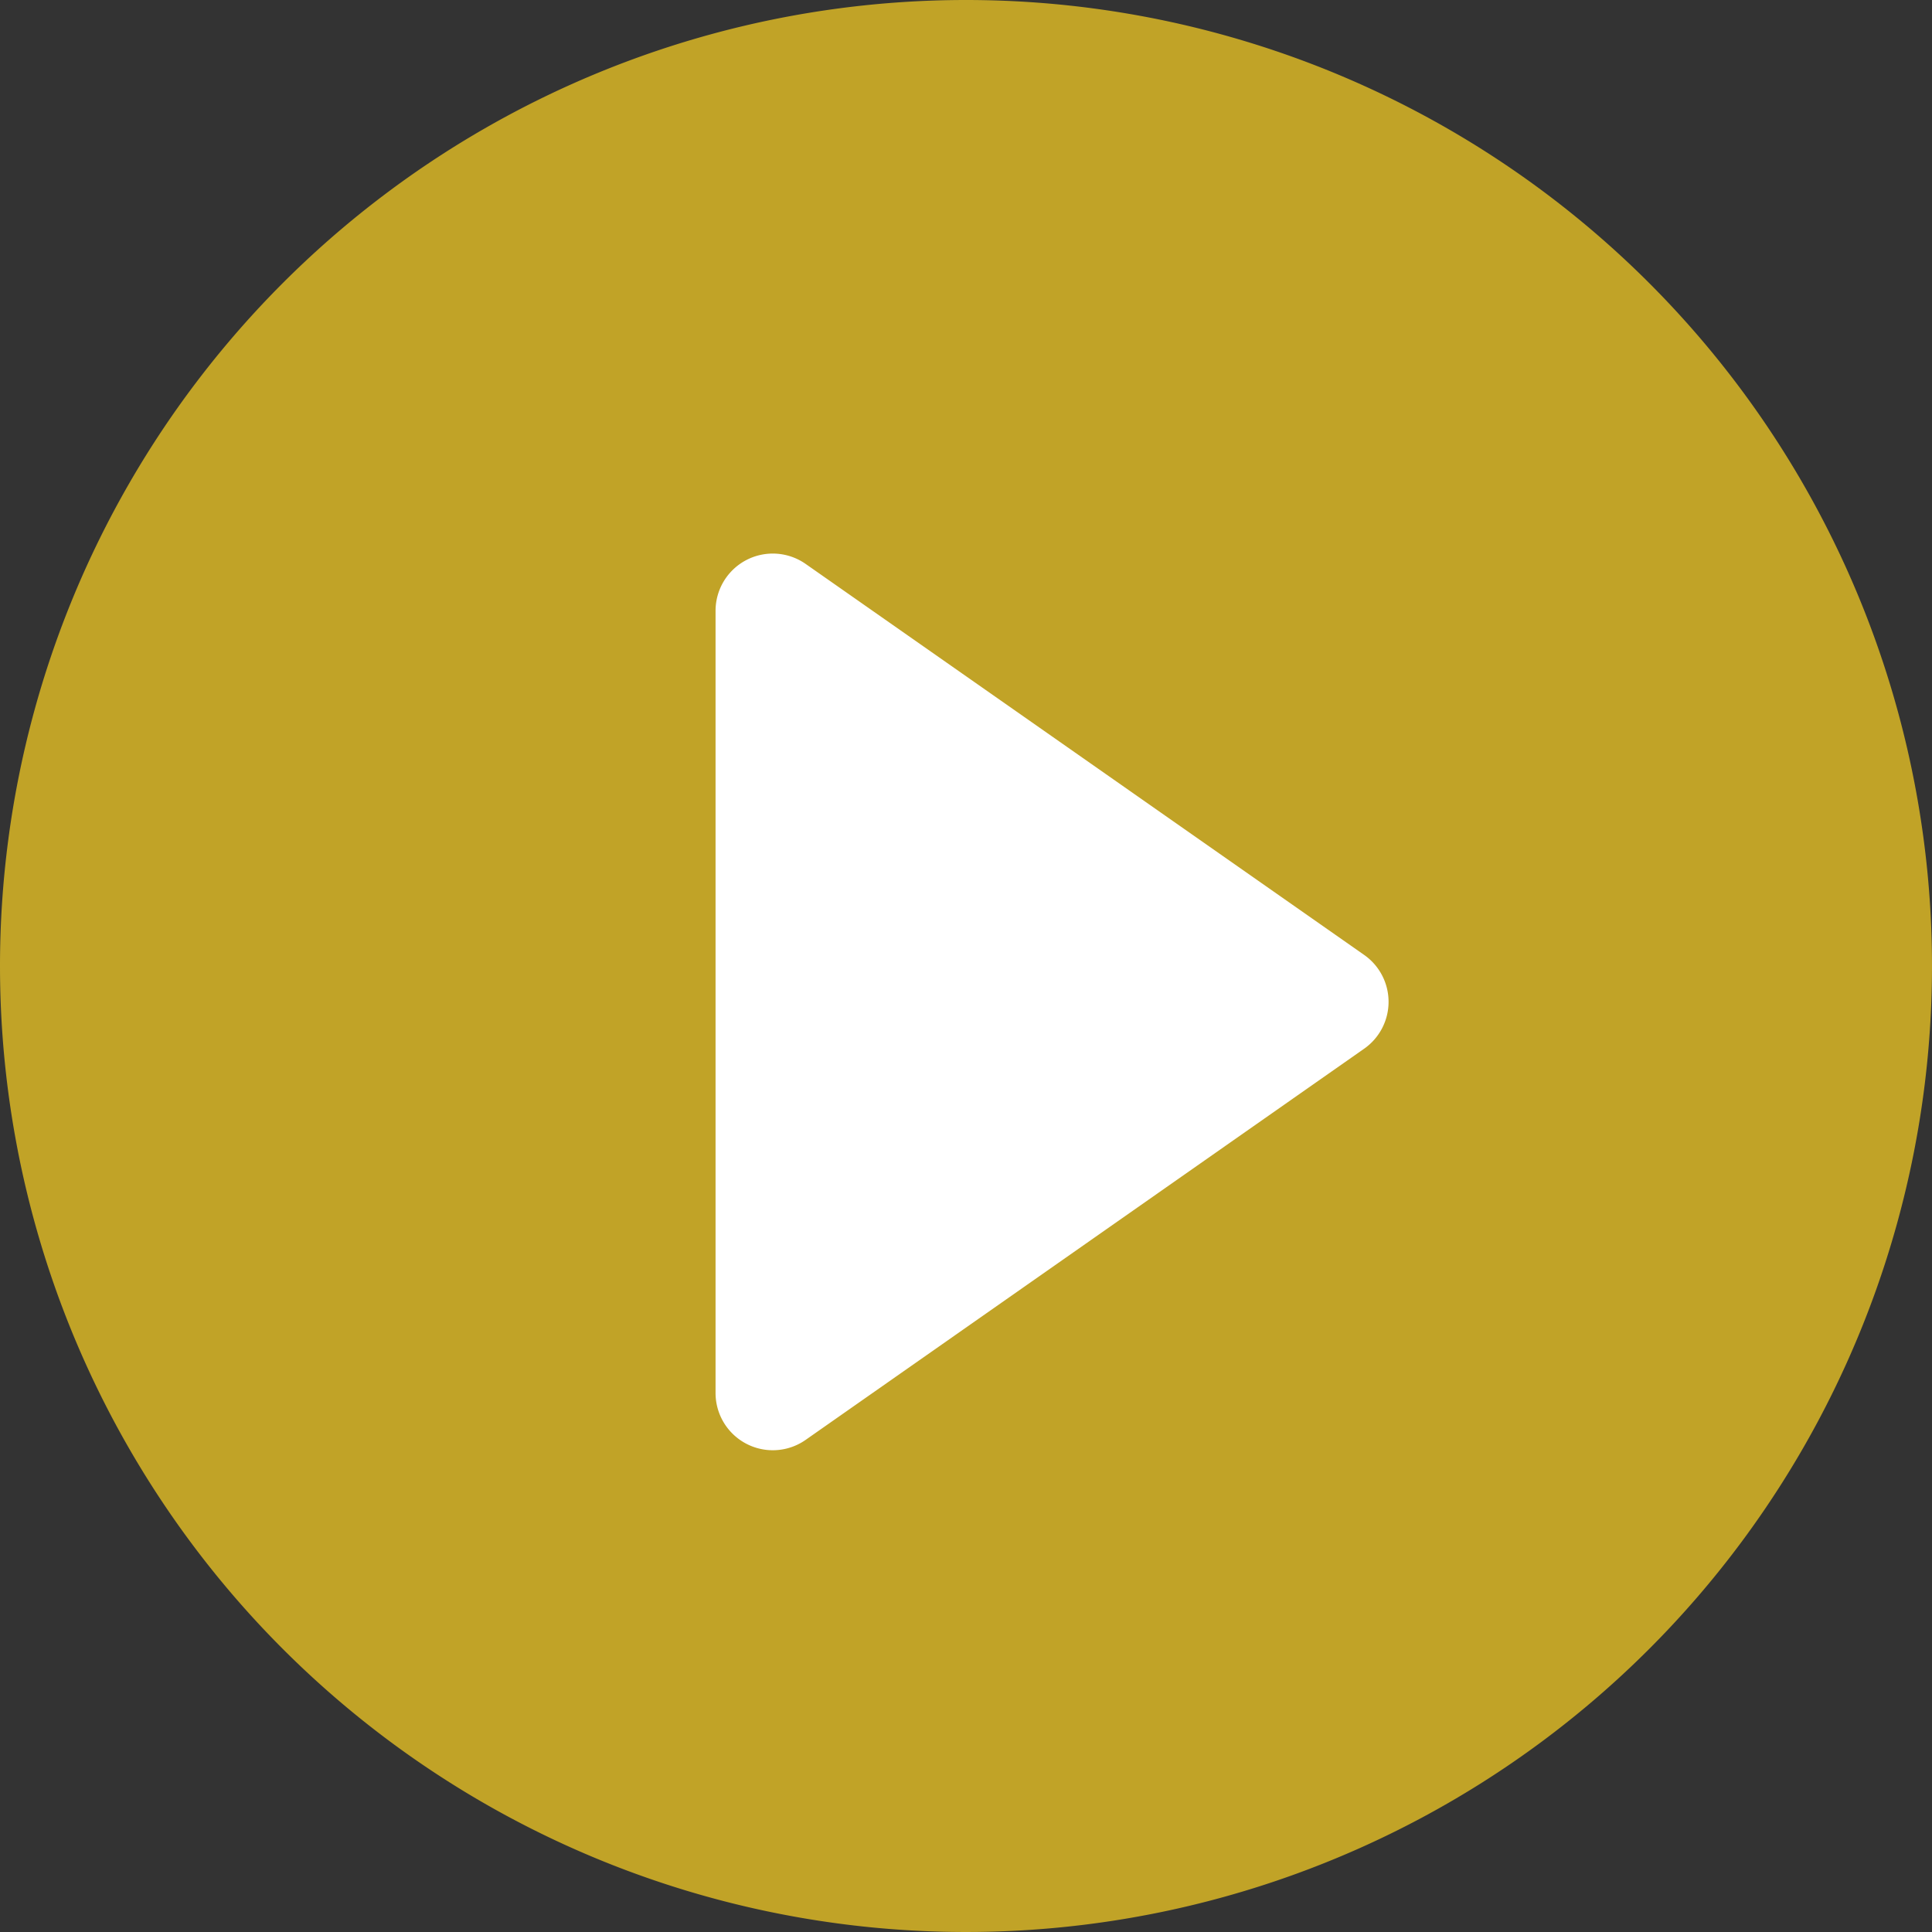
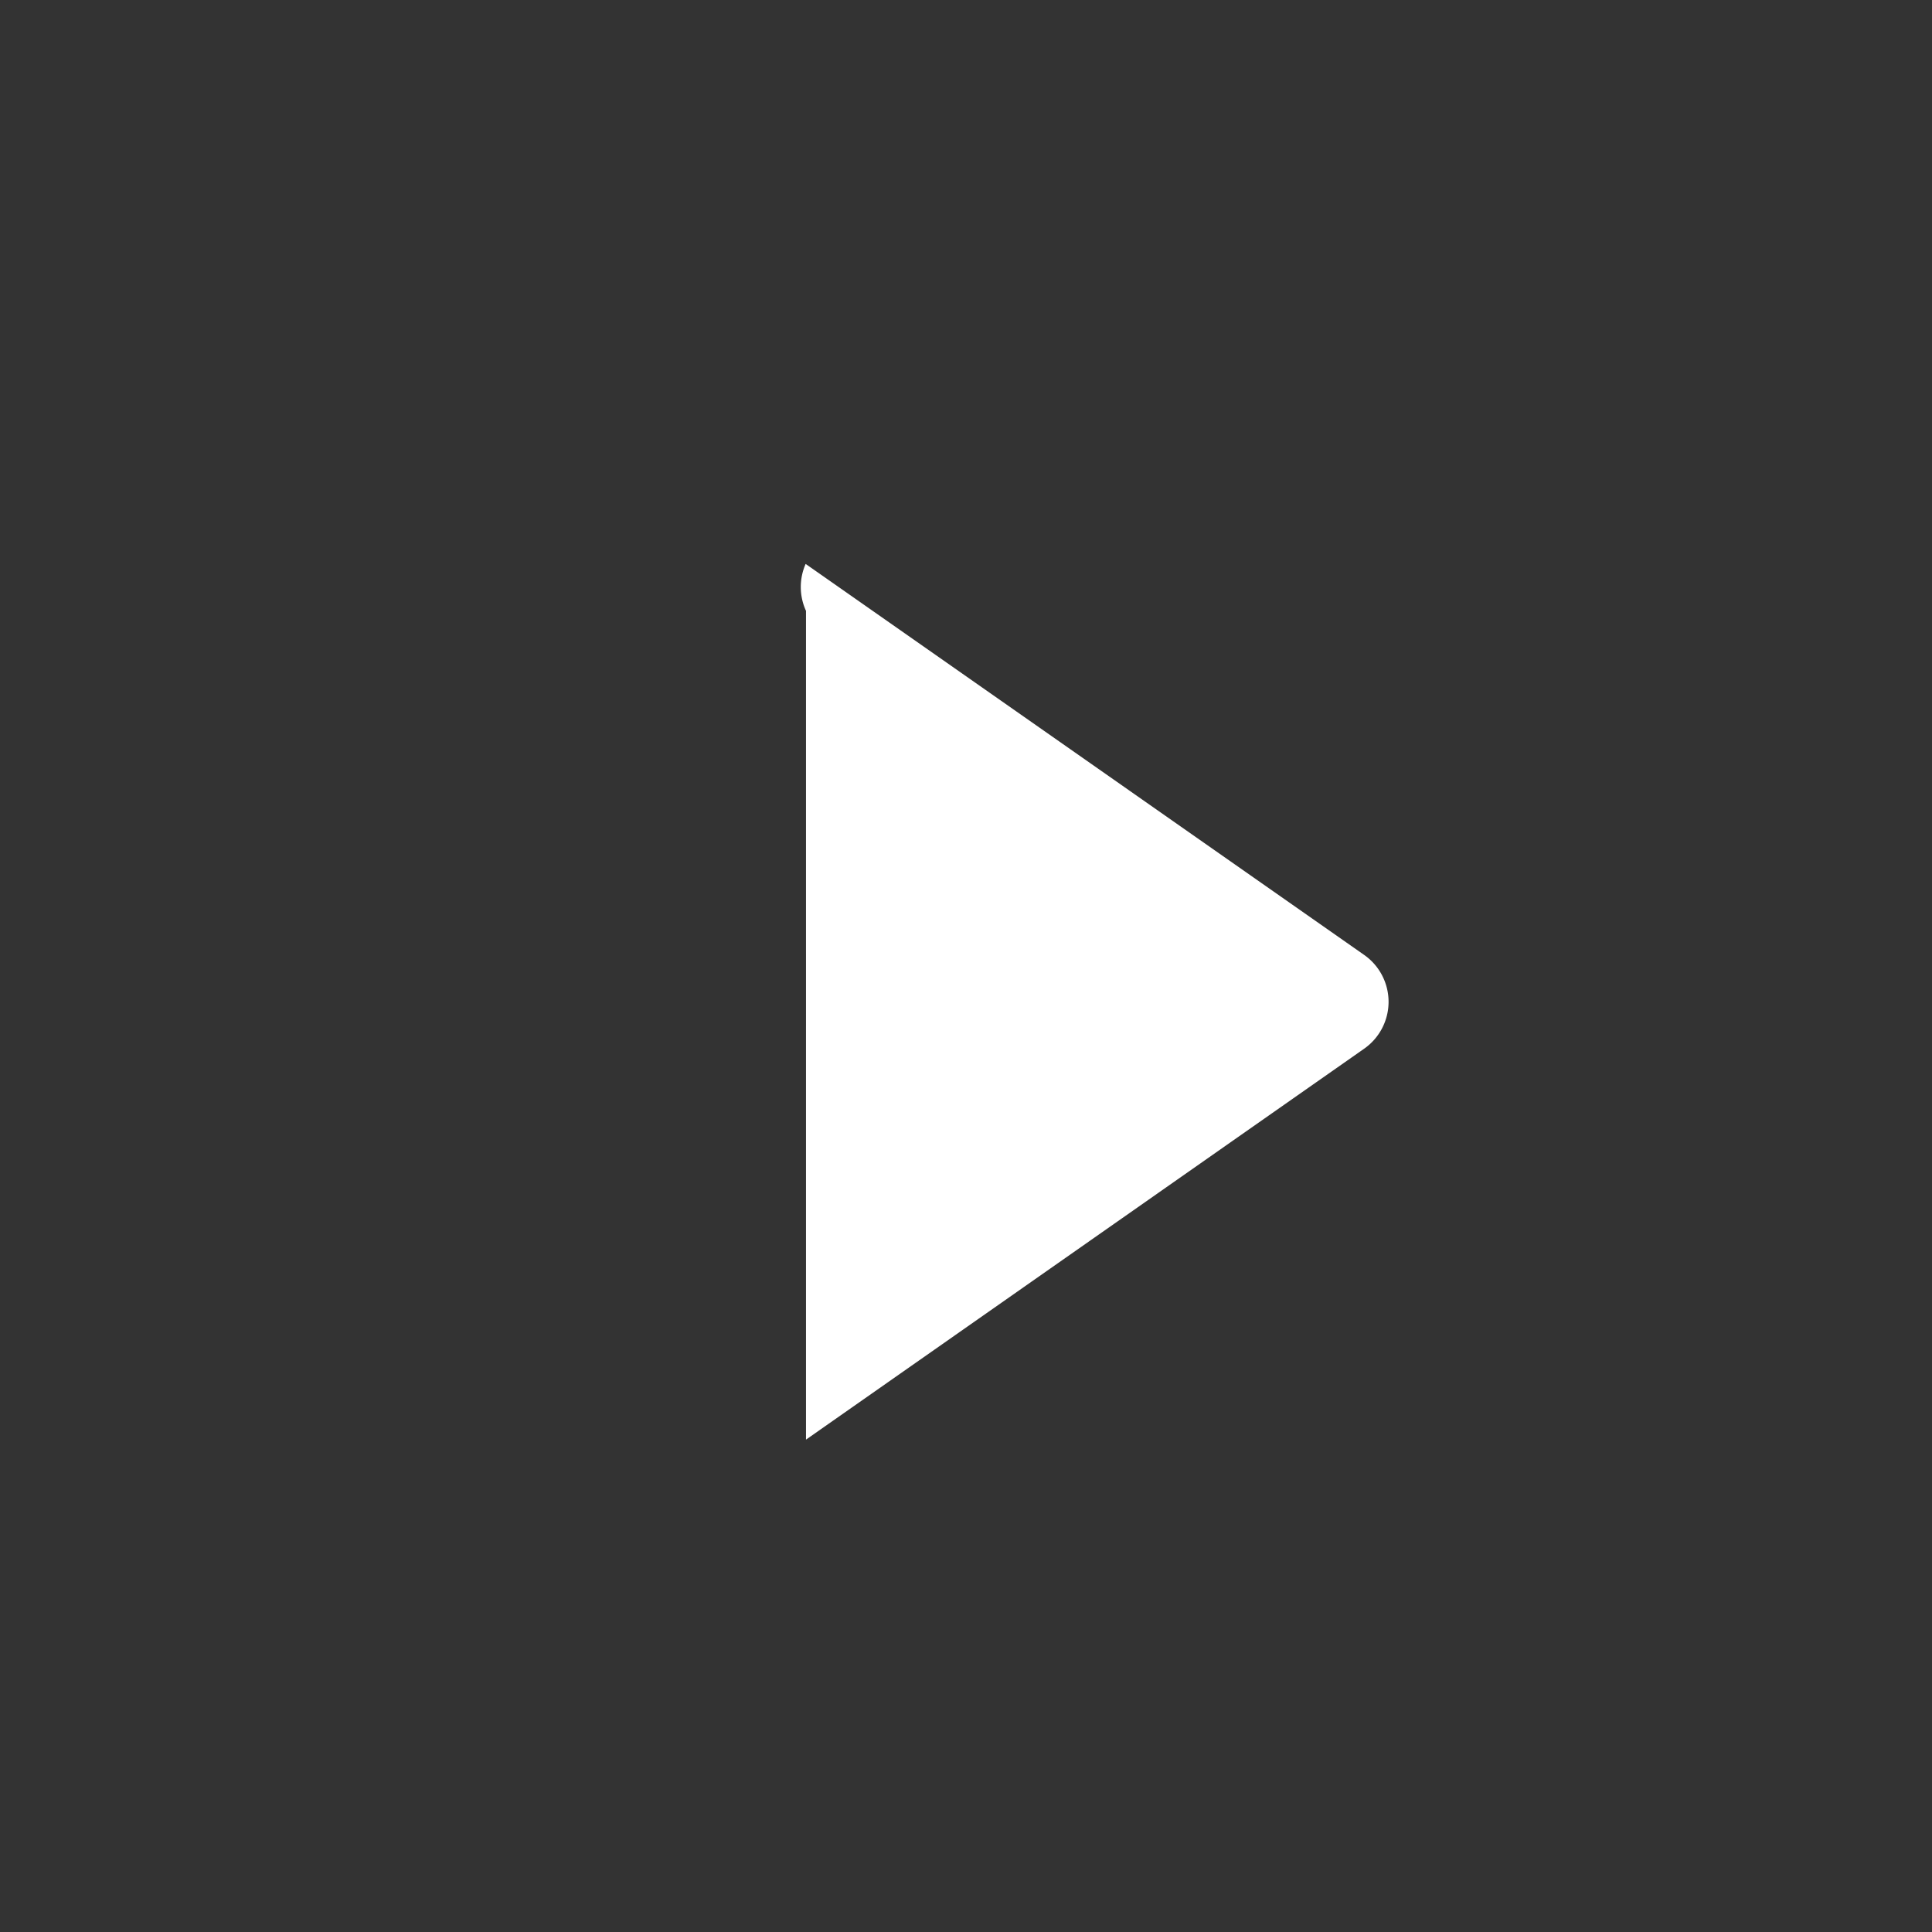
<svg xmlns="http://www.w3.org/2000/svg" width="27" height="27" viewBox="0 0 27 27">
  <rect x="0" y="0" width="27" height="27" fill="#333333" stroke="none" />
  <g transform="translate(0.115)">
-     <path d="M13.5,0A13.5,13.5,0,1,1,0,13.5,13.5,13.5,0,0,1,13.5,0Z" transform="translate(-0.115)" fill="#c1a327" />
-     <path d="M6.345.936a.8.8,0,0,1,1.311,0l5.463,7.8A.8.8,0,0,1,12.463,10H1.537A.8.8,0,0,1,.881,8.741Z" transform="translate(19.885 7) rotate(90)" fill="#fff" />
+     <path d="M6.345.936a.8.8,0,0,1,1.311,0l5.463,7.8H1.537A.8.8,0,0,1,.881,8.741Z" transform="translate(19.885 7) rotate(90)" fill="#fff" />
  </g>
</svg>